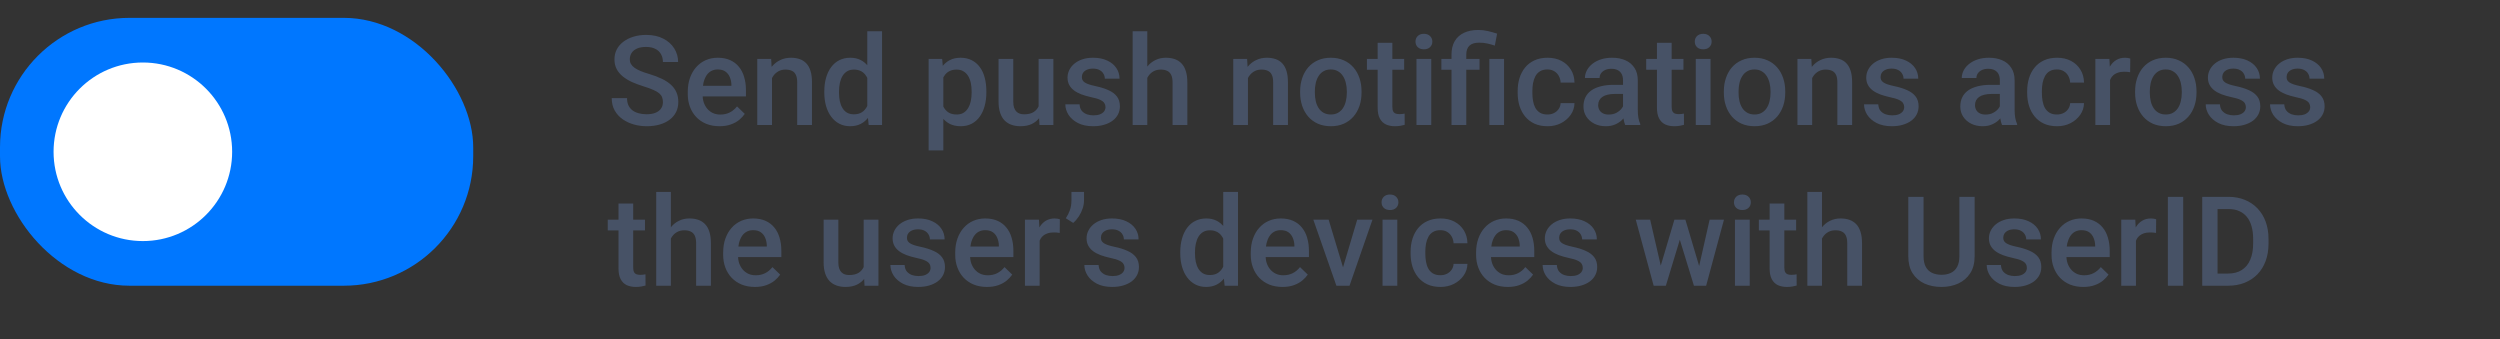
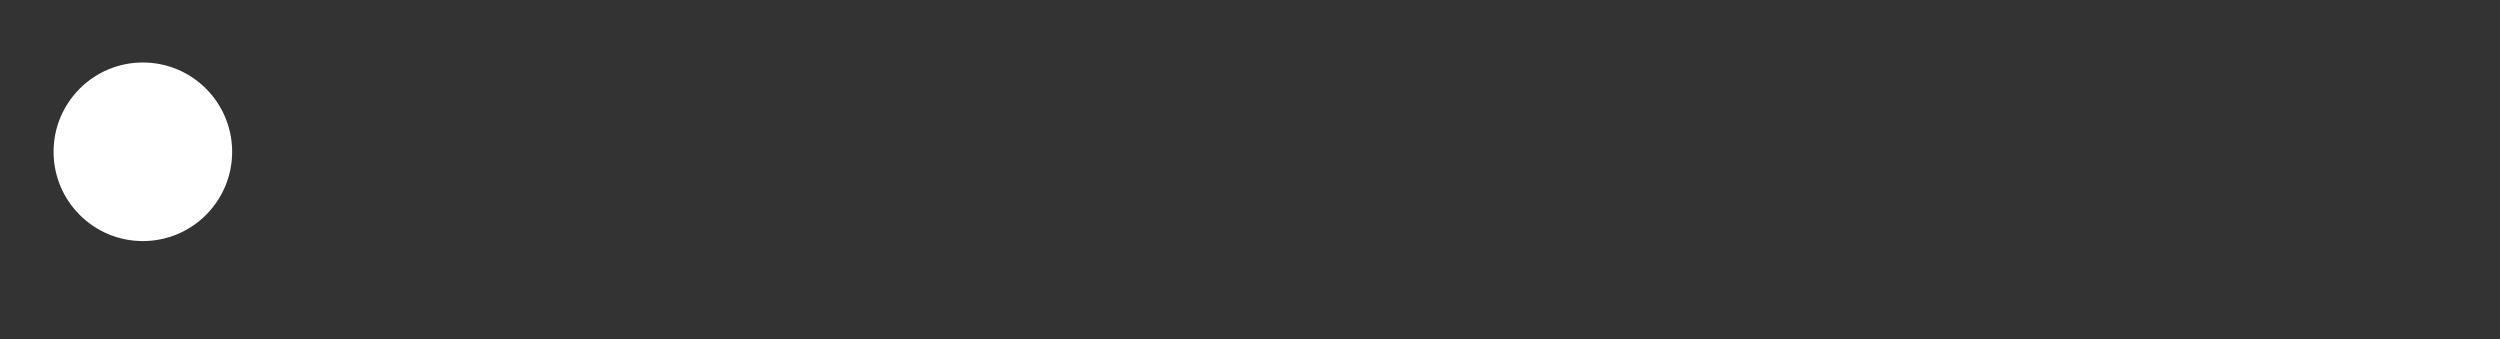
<svg xmlns="http://www.w3.org/2000/svg" width="280" height="38" viewBox="0 0 280 38" fill="none">
  <rect x="0" y="0" width="280" height="38" fill="#333333" stroke="none" />
-   <rect y="2" width="53" height="30" rx="14.5" fill="#0077FF" />
  <circle cx="16" cy="17" r="10" fill="white" />
-   <path d="M74.248 11.437C74.248 11.231 74.216 11.049 74.152 10.89C74.093 10.73 73.986 10.584 73.831 10.452C73.676 10.32 73.457 10.192 73.175 10.069C72.897 9.942 72.541 9.812 72.108 9.68C71.634 9.534 71.197 9.372 70.796 9.194C70.399 9.012 70.053 8.802 69.757 8.565C69.461 8.324 69.231 8.048 69.066 7.738C68.902 7.424 68.82 7.062 68.82 6.651C68.82 6.246 68.905 5.877 69.073 5.544C69.246 5.211 69.49 4.924 69.805 4.683C70.124 4.437 70.5 4.247 70.933 4.115C71.366 3.979 71.844 3.91 72.368 3.91C73.106 3.91 73.742 4.047 74.275 4.32C74.813 4.594 75.226 4.961 75.513 5.421C75.804 5.881 75.95 6.389 75.95 6.945H74.248C74.248 6.617 74.177 6.328 74.036 6.077C73.899 5.822 73.69 5.621 73.407 5.476C73.129 5.33 72.776 5.257 72.348 5.257C71.942 5.257 71.605 5.318 71.336 5.441C71.067 5.564 70.867 5.731 70.734 5.94C70.602 6.15 70.536 6.387 70.536 6.651C70.536 6.838 70.579 7.009 70.666 7.164C70.753 7.314 70.885 7.456 71.062 7.588C71.24 7.715 71.463 7.836 71.732 7.95C72.001 8.064 72.318 8.174 72.683 8.278C73.234 8.442 73.715 8.625 74.125 8.825C74.535 9.021 74.877 9.244 75.15 9.495C75.424 9.746 75.629 10.031 75.766 10.35C75.902 10.664 75.971 11.022 75.971 11.423C75.971 11.842 75.886 12.22 75.718 12.558C75.549 12.89 75.308 13.175 74.993 13.412C74.683 13.645 74.31 13.825 73.872 13.952C73.439 14.075 72.956 14.137 72.423 14.137C71.944 14.137 71.473 14.073 71.008 13.945C70.547 13.818 70.128 13.624 69.75 13.364C69.372 13.1 69.071 12.772 68.848 12.38C68.624 11.983 68.513 11.521 68.513 10.992H70.228C70.228 11.316 70.283 11.591 70.393 11.819C70.507 12.047 70.664 12.234 70.864 12.38C71.065 12.521 71.297 12.626 71.561 12.694C71.83 12.763 72.118 12.797 72.423 12.797C72.824 12.797 73.159 12.74 73.428 12.626C73.701 12.512 73.906 12.352 74.043 12.148C74.18 11.942 74.248 11.705 74.248 11.437ZM80.585 14.137C80.038 14.137 79.544 14.048 79.102 13.87C78.664 13.688 78.29 13.435 77.981 13.111C77.675 12.788 77.44 12.407 77.276 11.97C77.112 11.532 77.03 11.06 77.03 10.555V10.281C77.03 9.702 77.115 9.178 77.283 8.709C77.452 8.24 77.686 7.839 77.987 7.506C78.288 7.169 78.644 6.911 79.054 6.733C79.464 6.556 79.908 6.467 80.387 6.467C80.915 6.467 81.378 6.556 81.774 6.733C82.171 6.911 82.499 7.162 82.759 7.485C83.023 7.804 83.219 8.185 83.347 8.627C83.479 9.069 83.545 9.557 83.545 10.09V10.794H77.83V9.611H81.918V9.481C81.909 9.185 81.85 8.907 81.74 8.647C81.635 8.388 81.474 8.178 81.255 8.019C81.036 7.859 80.745 7.779 80.38 7.779C80.106 7.779 79.863 7.839 79.648 7.957C79.439 8.071 79.263 8.237 79.122 8.456C78.981 8.675 78.871 8.939 78.794 9.249C78.721 9.554 78.685 9.898 78.685 10.281V10.555C78.685 10.878 78.728 11.179 78.814 11.457C78.906 11.73 79.038 11.97 79.211 12.175C79.384 12.38 79.594 12.542 79.84 12.66C80.086 12.774 80.366 12.831 80.681 12.831C81.077 12.831 81.43 12.751 81.74 12.592C82.05 12.432 82.319 12.207 82.547 11.915L83.415 12.756C83.255 12.988 83.048 13.212 82.793 13.426C82.538 13.635 82.226 13.806 81.856 13.938C81.492 14.071 81.068 14.137 80.585 14.137ZM86.464 8.183V14H84.816V6.604H86.368L86.464 8.183ZM86.17 10.028L85.637 10.021C85.641 9.497 85.714 9.017 85.856 8.579C86.001 8.142 86.202 7.766 86.457 7.451C86.717 7.137 87.027 6.895 87.387 6.727C87.747 6.553 88.148 6.467 88.59 6.467C88.945 6.467 89.267 6.517 89.554 6.617C89.845 6.713 90.094 6.87 90.299 7.089C90.508 7.308 90.668 7.592 90.777 7.943C90.887 8.29 90.941 8.716 90.941 9.222V14H89.287V9.215C89.287 8.859 89.235 8.579 89.13 8.374C89.03 8.164 88.882 8.016 88.686 7.93C88.494 7.839 88.255 7.793 87.968 7.793C87.685 7.793 87.432 7.852 87.209 7.971C86.986 8.089 86.796 8.251 86.642 8.456C86.491 8.661 86.375 8.898 86.293 9.167C86.211 9.436 86.17 9.723 86.17 10.028ZM97.135 12.469V3.5H98.789V14H97.292L97.135 12.469ZM92.322 10.384V10.24C92.322 9.68 92.388 9.169 92.52 8.709C92.653 8.244 92.844 7.845 93.095 7.513C93.345 7.175 93.651 6.918 94.011 6.74C94.371 6.558 94.776 6.467 95.228 6.467C95.674 6.467 96.066 6.553 96.403 6.727C96.741 6.9 97.028 7.148 97.265 7.472C97.502 7.791 97.691 8.174 97.832 8.62C97.973 9.062 98.074 9.554 98.133 10.097V10.555C98.074 11.083 97.973 11.566 97.832 12.004C97.691 12.441 97.502 12.82 97.265 13.139C97.028 13.458 96.738 13.704 96.397 13.877C96.059 14.05 95.665 14.137 95.214 14.137C94.767 14.137 94.364 14.043 94.004 13.856C93.648 13.67 93.345 13.408 93.095 13.07C92.844 12.733 92.653 12.337 92.52 11.881C92.388 11.421 92.322 10.921 92.322 10.384ZM93.97 10.24V10.384C93.97 10.721 93.999 11.036 94.059 11.327C94.122 11.619 94.22 11.876 94.353 12.1C94.485 12.318 94.656 12.492 94.865 12.619C95.079 12.742 95.335 12.804 95.631 12.804C96.005 12.804 96.312 12.722 96.554 12.558C96.795 12.394 96.984 12.172 97.121 11.895C97.262 11.612 97.358 11.297 97.408 10.951V9.714C97.381 9.445 97.324 9.194 97.237 8.962C97.155 8.729 97.044 8.527 96.902 8.354C96.761 8.176 96.586 8.039 96.376 7.943C96.171 7.843 95.927 7.793 95.644 7.793C95.344 7.793 95.088 7.857 94.879 7.984C94.669 8.112 94.496 8.287 94.359 8.511C94.227 8.734 94.129 8.994 94.065 9.29C94.002 9.586 93.97 9.903 93.97 10.24ZM105.652 8.025V16.844H104.005V6.604H105.522L105.652 8.025ZM110.472 10.233V10.377C110.472 10.915 110.408 11.414 110.28 11.874C110.157 12.33 109.973 12.729 109.727 13.07C109.485 13.408 109.187 13.67 108.831 13.856C108.476 14.043 108.065 14.137 107.601 14.137C107.14 14.137 106.737 14.052 106.391 13.884C106.049 13.711 105.759 13.467 105.522 13.152C105.285 12.838 105.094 12.469 104.948 12.045C104.807 11.617 104.707 11.147 104.647 10.637V10.083C104.707 9.541 104.807 9.049 104.948 8.606C105.094 8.164 105.285 7.784 105.522 7.465C105.759 7.146 106.049 6.9 106.391 6.727C106.732 6.553 107.131 6.467 107.587 6.467C108.052 6.467 108.464 6.558 108.824 6.74C109.184 6.918 109.487 7.173 109.733 7.506C109.979 7.834 110.164 8.23 110.287 8.695C110.41 9.156 110.472 9.668 110.472 10.233ZM108.824 10.377V10.233C108.824 9.892 108.792 9.575 108.729 9.283C108.665 8.987 108.564 8.727 108.428 8.504C108.291 8.281 108.116 8.107 107.901 7.984C107.692 7.857 107.439 7.793 107.143 7.793C106.851 7.793 106.6 7.843 106.391 7.943C106.181 8.039 106.006 8.174 105.864 8.347C105.723 8.52 105.614 8.723 105.536 8.955C105.459 9.183 105.404 9.431 105.372 9.7V11.026C105.427 11.354 105.52 11.655 105.652 11.929C105.785 12.202 105.971 12.421 106.213 12.585C106.459 12.745 106.773 12.824 107.156 12.824C107.452 12.824 107.705 12.76 107.915 12.633C108.125 12.505 108.296 12.33 108.428 12.106C108.564 11.879 108.665 11.617 108.729 11.32C108.792 11.024 108.824 10.71 108.824 10.377ZM116.323 12.257V6.604H117.978V14H116.419L116.323 12.257ZM116.556 10.719L117.109 10.705C117.109 11.202 117.055 11.66 116.945 12.079C116.836 12.494 116.667 12.856 116.439 13.166C116.212 13.471 115.92 13.711 115.564 13.884C115.209 14.052 114.783 14.137 114.286 14.137C113.926 14.137 113.596 14.084 113.295 13.979C112.994 13.875 112.734 13.713 112.516 13.494C112.301 13.275 112.135 12.991 112.017 12.64C111.898 12.289 111.839 11.87 111.839 11.382V6.604H113.486V11.396C113.486 11.664 113.518 11.89 113.582 12.072C113.646 12.25 113.732 12.394 113.842 12.503C113.951 12.612 114.079 12.69 114.225 12.735C114.37 12.781 114.525 12.804 114.689 12.804C115.159 12.804 115.528 12.713 115.797 12.53C116.07 12.343 116.264 12.093 116.378 11.778C116.496 11.464 116.556 11.111 116.556 10.719ZM123.815 11.997C123.815 11.833 123.774 11.685 123.692 11.553C123.61 11.416 123.453 11.293 123.221 11.184C122.993 11.074 122.656 10.974 122.209 10.883C121.817 10.796 121.457 10.694 121.129 10.575C120.805 10.452 120.527 10.304 120.295 10.131C120.062 9.958 119.882 9.753 119.755 9.516C119.627 9.279 119.563 9.005 119.563 8.695C119.563 8.395 119.63 8.11 119.762 7.841C119.894 7.572 120.083 7.335 120.329 7.13C120.575 6.925 120.874 6.763 121.225 6.645C121.58 6.526 121.977 6.467 122.414 6.467C123.034 6.467 123.565 6.572 124.007 6.781C124.453 6.986 124.795 7.267 125.032 7.622C125.269 7.973 125.388 8.369 125.388 8.812H123.74C123.74 8.616 123.69 8.433 123.59 8.265C123.494 8.091 123.348 7.952 123.152 7.848C122.956 7.738 122.71 7.684 122.414 7.684C122.132 7.684 121.897 7.729 121.71 7.82C121.528 7.907 121.391 8.021 121.3 8.162C121.213 8.303 121.17 8.458 121.17 8.627C121.17 8.75 121.193 8.862 121.238 8.962C121.288 9.058 121.37 9.146 121.484 9.229C121.598 9.306 121.753 9.379 121.949 9.447C122.15 9.516 122.4 9.582 122.701 9.646C123.266 9.764 123.752 9.917 124.157 10.104C124.567 10.286 124.882 10.523 125.101 10.815C125.319 11.102 125.429 11.466 125.429 11.908C125.429 12.236 125.358 12.537 125.217 12.81C125.08 13.079 124.88 13.314 124.615 13.515C124.351 13.711 124.034 13.863 123.665 13.973C123.3 14.082 122.89 14.137 122.435 14.137C121.765 14.137 121.197 14.018 120.732 13.781C120.268 13.54 119.914 13.232 119.673 12.858C119.436 12.48 119.317 12.088 119.317 11.683H120.91C120.928 11.988 121.013 12.232 121.163 12.414C121.318 12.592 121.509 12.722 121.737 12.804C121.97 12.881 122.209 12.92 122.455 12.92C122.751 12.92 123 12.881 123.2 12.804C123.401 12.722 123.553 12.612 123.658 12.476C123.763 12.334 123.815 12.175 123.815 11.997ZM128.498 3.5V14H126.857V3.5H128.498ZM128.211 10.028L127.678 10.021C127.682 9.511 127.753 9.039 127.89 8.606C128.031 8.174 128.227 7.798 128.478 7.479C128.733 7.155 129.038 6.907 129.394 6.733C129.749 6.556 130.143 6.467 130.576 6.467C130.941 6.467 131.269 6.517 131.561 6.617C131.857 6.717 132.112 6.879 132.326 7.103C132.54 7.321 132.702 7.608 132.812 7.964C132.925 8.315 132.982 8.743 132.982 9.249V14H131.328V9.235C131.328 8.88 131.276 8.597 131.171 8.388C131.071 8.178 130.923 8.028 130.727 7.937C130.531 7.841 130.291 7.793 130.009 7.793C129.713 7.793 129.451 7.852 129.223 7.971C128.999 8.089 128.812 8.251 128.662 8.456C128.512 8.661 128.398 8.898 128.32 9.167C128.247 9.436 128.211 9.723 128.211 10.028ZM139.771 8.183V14H138.123V6.604H139.675L139.771 8.183ZM139.477 10.028L138.943 10.021C138.948 9.497 139.021 9.017 139.162 8.579C139.308 8.142 139.508 7.766 139.764 7.451C140.023 7.137 140.333 6.895 140.693 6.727C141.053 6.553 141.454 6.467 141.896 6.467C142.252 6.467 142.573 6.517 142.86 6.617C143.152 6.713 143.4 6.87 143.605 7.089C143.815 7.308 143.975 7.592 144.084 7.943C144.193 8.29 144.248 8.716 144.248 9.222V14H142.594V9.215C142.594 8.859 142.541 8.579 142.437 8.374C142.336 8.164 142.188 8.016 141.992 7.93C141.801 7.839 141.562 7.793 141.274 7.793C140.992 7.793 140.739 7.852 140.516 7.971C140.292 8.089 140.103 8.251 139.948 8.456C139.798 8.661 139.682 8.898 139.6 9.167C139.518 9.436 139.477 9.723 139.477 10.028ZM145.615 10.384V10.227C145.615 9.693 145.693 9.199 145.848 8.743C146.003 8.283 146.226 7.884 146.518 7.547C146.814 7.205 147.174 6.941 147.598 6.754C148.026 6.562 148.509 6.467 149.047 6.467C149.589 6.467 150.072 6.562 150.496 6.754C150.924 6.941 151.287 7.205 151.583 7.547C151.879 7.884 152.105 8.283 152.26 8.743C152.415 9.199 152.492 9.693 152.492 10.227V10.384C152.492 10.917 152.415 11.412 152.26 11.867C152.105 12.323 151.879 12.722 151.583 13.063C151.287 13.401 150.927 13.665 150.503 13.856C150.079 14.043 149.598 14.137 149.061 14.137C148.518 14.137 148.033 14.043 147.604 13.856C147.181 13.665 146.821 13.401 146.524 13.063C146.228 12.722 146.003 12.323 145.848 11.867C145.693 11.412 145.615 10.917 145.615 10.384ZM147.263 10.227V10.384C147.263 10.716 147.297 11.031 147.365 11.327C147.434 11.623 147.541 11.883 147.687 12.106C147.832 12.33 148.019 12.505 148.247 12.633C148.475 12.76 148.746 12.824 149.061 12.824C149.366 12.824 149.63 12.76 149.854 12.633C150.081 12.505 150.268 12.33 150.414 12.106C150.56 11.883 150.667 11.623 150.735 11.327C150.808 11.031 150.845 10.716 150.845 10.384V10.227C150.845 9.898 150.808 9.589 150.735 9.297C150.667 9.001 150.558 8.739 150.407 8.511C150.261 8.283 150.075 8.105 149.847 7.978C149.623 7.845 149.357 7.779 149.047 7.779C148.737 7.779 148.468 7.845 148.24 7.978C148.017 8.105 147.832 8.283 147.687 8.511C147.541 8.739 147.434 9.001 147.365 9.297C147.297 9.589 147.263 9.898 147.263 10.227ZM157.264 6.604V7.807H153.094V6.604H157.264ZM154.297 4.792H155.944V11.956C155.944 12.184 155.976 12.359 156.04 12.482C156.108 12.601 156.202 12.681 156.32 12.722C156.439 12.763 156.578 12.783 156.737 12.783C156.851 12.783 156.961 12.776 157.065 12.763C157.17 12.749 157.255 12.735 157.318 12.722L157.325 13.979C157.188 14.021 157.029 14.057 156.847 14.089C156.669 14.121 156.464 14.137 156.231 14.137C155.853 14.137 155.518 14.071 155.227 13.938C154.935 13.802 154.707 13.581 154.543 13.275C154.379 12.97 154.297 12.565 154.297 12.059V4.792ZM160.299 6.604V14H158.645V6.604H160.299ZM158.535 4.662C158.535 4.411 158.617 4.204 158.781 4.04C158.95 3.871 159.182 3.787 159.479 3.787C159.77 3.787 160 3.871 160.169 4.04C160.338 4.204 160.422 4.411 160.422 4.662C160.422 4.908 160.338 5.113 160.169 5.277C160 5.441 159.77 5.523 159.479 5.523C159.182 5.523 158.95 5.441 158.781 5.277C158.617 5.113 158.535 4.908 158.535 4.662ZM164.223 14H162.568V6.125C162.568 5.528 162.687 5.024 162.924 4.614C163.165 4.204 163.509 3.892 163.956 3.678C164.407 3.464 164.943 3.356 165.562 3.356C165.927 3.356 166.278 3.395 166.615 3.473C166.957 3.55 167.31 3.648 167.675 3.767L167.422 5.106C167.189 5.029 166.932 4.956 166.649 4.888C166.367 4.815 166.041 4.778 165.672 4.778C165.175 4.778 164.808 4.892 164.571 5.12C164.339 5.343 164.223 5.678 164.223 6.125V14ZM165.706 6.604V7.807H161.434V6.604H165.706ZM168.454 6.604V14H166.807V6.604H168.454ZM173.314 12.824C173.583 12.824 173.825 12.772 174.039 12.667C174.258 12.558 174.433 12.407 174.565 12.216C174.702 12.024 174.777 11.803 174.791 11.553H176.343C176.334 12.031 176.192 12.466 175.919 12.858C175.646 13.25 175.283 13.562 174.832 13.795C174.381 14.023 173.882 14.137 173.335 14.137C172.77 14.137 172.278 14.041 171.858 13.85C171.439 13.654 171.09 13.385 170.812 13.043C170.535 12.701 170.325 12.307 170.184 11.86C170.047 11.414 169.979 10.935 169.979 10.425V10.185C169.979 9.675 170.047 9.197 170.184 8.75C170.325 8.299 170.535 7.902 170.812 7.561C171.09 7.219 171.439 6.952 171.858 6.761C172.278 6.565 172.768 6.467 173.328 6.467C173.921 6.467 174.44 6.585 174.887 6.822C175.333 7.055 175.684 7.381 175.939 7.8C176.199 8.215 176.334 8.698 176.343 9.249H174.791C174.777 8.976 174.709 8.729 174.586 8.511C174.467 8.287 174.299 8.11 174.08 7.978C173.866 7.845 173.608 7.779 173.308 7.779C172.975 7.779 172.699 7.848 172.48 7.984C172.262 8.117 172.091 8.299 171.968 8.531C171.845 8.759 171.756 9.017 171.701 9.304C171.651 9.586 171.626 9.88 171.626 10.185V10.425C171.626 10.73 171.651 11.026 171.701 11.313C171.751 11.601 171.838 11.858 171.961 12.086C172.089 12.309 172.262 12.489 172.48 12.626C172.699 12.758 172.977 12.824 173.314 12.824ZM181.777 12.517V8.989C181.777 8.725 181.729 8.497 181.634 8.306C181.538 8.114 181.392 7.966 181.196 7.861C181.005 7.757 180.763 7.704 180.472 7.704C180.203 7.704 179.97 7.75 179.774 7.841C179.578 7.932 179.426 8.055 179.316 8.21C179.207 8.365 179.152 8.54 179.152 8.736H177.512C177.512 8.445 177.582 8.162 177.724 7.889C177.865 7.615 178.07 7.371 178.339 7.157C178.608 6.943 178.929 6.774 179.303 6.651C179.676 6.528 180.096 6.467 180.561 6.467C181.117 6.467 181.609 6.56 182.037 6.747C182.47 6.934 182.81 7.216 183.056 7.595C183.306 7.968 183.432 8.438 183.432 9.003V12.291C183.432 12.628 183.454 12.931 183.5 13.2C183.55 13.464 183.621 13.695 183.712 13.891V14H182.023C181.946 13.822 181.884 13.597 181.839 13.323C181.798 13.045 181.777 12.776 181.777 12.517ZM182.017 9.502L182.03 10.521H180.848C180.542 10.521 180.273 10.55 180.041 10.609C179.809 10.664 179.615 10.746 179.46 10.855C179.305 10.965 179.189 11.097 179.111 11.252C179.034 11.407 178.995 11.582 178.995 11.778C178.995 11.974 179.041 12.154 179.132 12.318C179.223 12.478 179.355 12.603 179.528 12.694C179.706 12.786 179.92 12.831 180.171 12.831C180.508 12.831 180.802 12.763 181.053 12.626C181.308 12.485 181.508 12.314 181.654 12.113C181.8 11.908 181.878 11.714 181.887 11.532L182.42 12.264C182.365 12.45 182.272 12.651 182.14 12.865C182.007 13.079 181.834 13.284 181.62 13.48C181.41 13.672 181.158 13.829 180.861 13.952C180.57 14.075 180.232 14.137 179.85 14.137C179.367 14.137 178.936 14.041 178.558 13.85C178.179 13.654 177.883 13.392 177.669 13.063C177.455 12.731 177.348 12.355 177.348 11.935C177.348 11.544 177.421 11.197 177.566 10.896C177.717 10.591 177.936 10.336 178.223 10.131C178.514 9.926 178.87 9.771 179.289 9.666C179.708 9.557 180.187 9.502 180.725 9.502H182.017ZM188.545 6.604V7.807H184.375V6.604H188.545ZM185.578 4.792H187.226V11.956C187.226 12.184 187.257 12.359 187.321 12.482C187.39 12.601 187.483 12.681 187.602 12.722C187.72 12.763 187.859 12.783 188.019 12.783C188.132 12.783 188.242 12.776 188.347 12.763C188.451 12.749 188.536 12.735 188.6 12.722L188.606 13.979C188.47 14.021 188.31 14.057 188.128 14.089C187.95 14.121 187.745 14.137 187.513 14.137C187.134 14.137 186.799 14.071 186.508 13.938C186.216 13.802 185.988 13.581 185.824 13.275C185.66 12.97 185.578 12.565 185.578 12.059V4.792ZM191.58 6.604V14H189.926V6.604H191.58ZM189.816 4.662C189.816 4.411 189.898 4.204 190.062 4.04C190.231 3.871 190.464 3.787 190.76 3.787C191.051 3.787 191.282 3.871 191.45 4.04C191.619 4.204 191.703 4.411 191.703 4.662C191.703 4.908 191.619 5.113 191.45 5.277C191.282 5.441 191.051 5.523 190.76 5.523C190.464 5.523 190.231 5.441 190.062 5.277C189.898 5.113 189.816 4.908 189.816 4.662ZM193.07 10.384V10.227C193.07 9.693 193.148 9.199 193.303 8.743C193.458 8.283 193.681 7.884 193.973 7.547C194.269 7.205 194.629 6.941 195.053 6.754C195.481 6.562 195.964 6.467 196.502 6.467C197.044 6.467 197.527 6.562 197.951 6.754C198.38 6.941 198.742 7.205 199.038 7.547C199.334 7.884 199.56 8.283 199.715 8.743C199.87 9.199 199.947 9.693 199.947 10.227V10.384C199.947 10.917 199.87 11.412 199.715 11.867C199.56 12.323 199.334 12.722 199.038 13.063C198.742 13.401 198.382 13.665 197.958 13.856C197.534 14.043 197.053 14.137 196.516 14.137C195.973 14.137 195.488 14.043 195.06 13.856C194.636 13.665 194.276 13.401 193.979 13.063C193.683 12.722 193.458 12.323 193.303 11.867C193.148 11.412 193.07 10.917 193.07 10.384ZM194.718 10.227V10.384C194.718 10.716 194.752 11.031 194.82 11.327C194.889 11.623 194.996 11.883 195.142 12.106C195.287 12.33 195.474 12.505 195.702 12.633C195.93 12.76 196.201 12.824 196.516 12.824C196.821 12.824 197.085 12.76 197.309 12.633C197.536 12.505 197.723 12.33 197.869 12.106C198.015 11.883 198.122 11.623 198.19 11.327C198.263 11.031 198.3 10.716 198.3 10.384V10.227C198.3 9.898 198.263 9.589 198.19 9.297C198.122 9.001 198.013 8.739 197.862 8.511C197.716 8.283 197.53 8.105 197.302 7.978C197.078 7.845 196.812 7.779 196.502 7.779C196.192 7.779 195.923 7.845 195.695 7.978C195.472 8.105 195.287 8.283 195.142 8.511C194.996 8.739 194.889 9.001 194.82 9.297C194.752 9.589 194.718 9.898 194.718 10.227ZM202.962 8.183V14H201.314V6.604H202.866L202.962 8.183ZM202.668 10.028L202.135 10.021C202.139 9.497 202.212 9.017 202.354 8.579C202.499 8.142 202.7 7.766 202.955 7.451C203.215 7.137 203.525 6.895 203.885 6.727C204.245 6.553 204.646 6.467 205.088 6.467C205.443 6.467 205.765 6.517 206.052 6.617C206.343 6.713 206.592 6.87 206.797 7.089C207.007 7.308 207.166 7.592 207.275 7.943C207.385 8.29 207.439 8.716 207.439 9.222V14H205.785V9.215C205.785 8.859 205.733 8.579 205.628 8.374C205.528 8.164 205.38 8.016 205.184 7.93C204.992 7.839 204.753 7.793 204.466 7.793C204.183 7.793 203.93 7.852 203.707 7.971C203.484 8.089 203.295 8.251 203.14 8.456C202.989 8.661 202.873 8.898 202.791 9.167C202.709 9.436 202.668 9.723 202.668 10.028ZM213.271 11.997C213.271 11.833 213.229 11.685 213.147 11.553C213.065 11.416 212.908 11.293 212.676 11.184C212.448 11.074 212.111 10.974 211.664 10.883C211.272 10.796 210.912 10.694 210.584 10.575C210.26 10.452 209.982 10.304 209.75 10.131C209.518 9.958 209.338 9.753 209.21 9.516C209.082 9.279 209.019 9.005 209.019 8.695C209.019 8.395 209.085 8.11 209.217 7.841C209.349 7.572 209.538 7.335 209.784 7.13C210.03 6.925 210.329 6.763 210.68 6.645C211.035 6.526 211.432 6.467 211.869 6.467C212.489 6.467 213.02 6.572 213.462 6.781C213.909 6.986 214.25 7.267 214.487 7.622C214.724 7.973 214.843 8.369 214.843 8.812H213.195C213.195 8.616 213.145 8.433 213.045 8.265C212.949 8.091 212.803 7.952 212.607 7.848C212.411 7.738 212.165 7.684 211.869 7.684C211.587 7.684 211.352 7.729 211.165 7.82C210.983 7.907 210.846 8.021 210.755 8.162C210.668 8.303 210.625 8.458 210.625 8.627C210.625 8.75 210.648 8.862 210.693 8.962C210.743 9.058 210.826 9.146 210.939 9.229C211.053 9.306 211.208 9.379 211.404 9.447C211.605 9.516 211.855 9.582 212.156 9.646C212.721 9.764 213.207 9.917 213.612 10.104C214.022 10.286 214.337 10.523 214.556 10.815C214.774 11.102 214.884 11.466 214.884 11.908C214.884 12.236 214.813 12.537 214.672 12.81C214.535 13.079 214.335 13.314 214.07 13.515C213.806 13.711 213.489 13.863 213.12 13.973C212.756 14.082 212.345 14.137 211.89 14.137C211.22 14.137 210.652 14.018 210.188 13.781C209.723 13.54 209.369 13.232 209.128 12.858C208.891 12.48 208.772 12.088 208.772 11.683H210.365C210.383 11.988 210.468 12.232 210.618 12.414C210.773 12.592 210.965 12.722 211.192 12.804C211.425 12.881 211.664 12.92 211.91 12.92C212.206 12.92 212.455 12.881 212.655 12.804C212.856 12.722 213.008 12.612 213.113 12.476C213.218 12.334 213.271 12.175 213.271 11.997ZM223.982 12.517V8.989C223.982 8.725 223.935 8.497 223.839 8.306C223.743 8.114 223.597 7.966 223.401 7.861C223.21 7.757 222.968 7.704 222.677 7.704C222.408 7.704 222.175 7.75 221.979 7.841C221.784 7.932 221.631 8.055 221.521 8.21C221.412 8.365 221.357 8.54 221.357 8.736H219.717C219.717 8.445 219.787 8.162 219.929 7.889C220.07 7.615 220.275 7.371 220.544 7.157C220.813 6.943 221.134 6.774 221.508 6.651C221.882 6.528 222.301 6.467 222.766 6.467C223.322 6.467 223.814 6.56 224.242 6.747C224.675 6.934 225.015 7.216 225.261 7.595C225.511 7.968 225.637 8.438 225.637 9.003V12.291C225.637 12.628 225.66 12.931 225.705 13.2C225.755 13.464 225.826 13.695 225.917 13.891V14H224.229C224.151 13.822 224.09 13.597 224.044 13.323C224.003 13.045 223.982 12.776 223.982 12.517ZM224.222 9.502L224.235 10.521H223.053C222.747 10.521 222.479 10.55 222.246 10.609C222.014 10.664 221.82 10.746 221.665 10.855C221.51 10.965 221.394 11.097 221.316 11.252C221.239 11.407 221.2 11.582 221.2 11.778C221.2 11.974 221.246 12.154 221.337 12.318C221.428 12.478 221.56 12.603 221.733 12.694C221.911 12.786 222.125 12.831 222.376 12.831C222.713 12.831 223.007 12.763 223.258 12.626C223.513 12.485 223.714 12.314 223.859 12.113C224.005 11.908 224.083 11.714 224.092 11.532L224.625 12.264C224.57 12.45 224.477 12.651 224.345 12.865C224.213 13.079 224.039 13.284 223.825 13.48C223.616 13.672 223.363 13.829 223.066 13.952C222.775 14.075 222.438 14.137 222.055 14.137C221.572 14.137 221.141 14.041 220.763 13.85C220.384 13.654 220.088 13.392 219.874 13.063C219.66 12.731 219.553 12.355 219.553 11.935C219.553 11.544 219.626 11.197 219.771 10.896C219.922 10.591 220.141 10.336 220.428 10.131C220.719 9.926 221.075 9.771 221.494 9.666C221.913 9.557 222.392 9.502 222.93 9.502H224.222ZM230.381 12.824C230.65 12.824 230.891 12.772 231.105 12.667C231.324 12.558 231.5 12.407 231.632 12.216C231.769 12.024 231.844 11.803 231.857 11.553H233.409C233.4 12.031 233.259 12.466 232.985 12.858C232.712 13.25 232.35 13.562 231.898 13.795C231.447 14.023 230.948 14.137 230.401 14.137C229.836 14.137 229.344 14.041 228.925 13.85C228.506 13.654 228.157 13.385 227.879 13.043C227.601 12.701 227.391 12.307 227.25 11.86C227.113 11.414 227.045 10.935 227.045 10.425V10.185C227.045 9.675 227.113 9.197 227.25 8.75C227.391 8.299 227.601 7.902 227.879 7.561C228.157 7.219 228.506 6.952 228.925 6.761C229.344 6.565 229.834 6.467 230.395 6.467C230.987 6.467 231.507 6.585 231.953 6.822C232.4 7.055 232.751 7.381 233.006 7.8C233.266 8.215 233.4 8.698 233.409 9.249H231.857C231.844 8.976 231.775 8.729 231.652 8.511C231.534 8.287 231.365 8.11 231.146 7.978C230.932 7.845 230.675 7.779 230.374 7.779C230.041 7.779 229.766 7.848 229.547 7.984C229.328 8.117 229.157 8.299 229.034 8.531C228.911 8.759 228.822 9.017 228.768 9.304C228.717 9.586 228.692 9.88 228.692 10.185V10.425C228.692 10.73 228.717 11.026 228.768 11.313C228.818 11.601 228.904 11.858 229.027 12.086C229.155 12.309 229.328 12.489 229.547 12.626C229.766 12.758 230.044 12.824 230.381 12.824ZM236.328 8.012V14H234.681V6.604H236.253L236.328 8.012ZM238.591 6.556L238.577 8.087C238.477 8.069 238.368 8.055 238.249 8.046C238.135 8.037 238.021 8.032 237.907 8.032C237.625 8.032 237.376 8.073 237.162 8.155C236.948 8.233 236.768 8.347 236.622 8.497C236.481 8.643 236.371 8.821 236.294 9.03C236.216 9.24 236.171 9.475 236.157 9.734L235.781 9.762C235.781 9.297 235.827 8.866 235.918 8.47C236.009 8.073 236.146 7.725 236.328 7.424C236.515 7.123 236.747 6.888 237.025 6.72C237.308 6.551 237.634 6.467 238.003 6.467C238.103 6.467 238.21 6.476 238.324 6.494C238.443 6.512 238.532 6.533 238.591 6.556ZM239.131 10.384V10.227C239.131 9.693 239.208 9.199 239.363 8.743C239.518 8.283 239.742 7.884 240.033 7.547C240.329 7.205 240.689 6.941 241.113 6.754C241.542 6.562 242.025 6.467 242.562 6.467C243.105 6.467 243.588 6.562 244.012 6.754C244.44 6.941 244.802 7.205 245.099 7.547C245.395 7.884 245.62 8.283 245.775 8.743C245.93 9.199 246.008 9.693 246.008 10.227V10.384C246.008 10.917 245.93 11.412 245.775 11.867C245.62 12.323 245.395 12.722 245.099 13.063C244.802 13.401 244.442 13.665 244.019 13.856C243.595 14.043 243.114 14.137 242.576 14.137C242.034 14.137 241.549 14.043 241.12 13.856C240.696 13.665 240.336 13.401 240.04 13.063C239.744 12.722 239.518 12.323 239.363 11.867C239.208 11.412 239.131 10.917 239.131 10.384ZM240.778 10.227V10.384C240.778 10.716 240.812 11.031 240.881 11.327C240.949 11.623 241.056 11.883 241.202 12.106C241.348 12.33 241.535 12.505 241.763 12.633C241.991 12.76 242.262 12.824 242.576 12.824C242.882 12.824 243.146 12.76 243.369 12.633C243.597 12.505 243.784 12.33 243.93 12.106C244.076 11.883 244.183 11.623 244.251 11.327C244.324 11.031 244.36 10.716 244.36 10.384V10.227C244.36 9.898 244.324 9.589 244.251 9.297C244.183 9.001 244.073 8.739 243.923 8.511C243.777 8.283 243.59 8.105 243.362 7.978C243.139 7.845 242.872 7.779 242.562 7.779C242.253 7.779 241.984 7.845 241.756 7.978C241.533 8.105 241.348 8.283 241.202 8.511C241.056 8.739 240.949 9.001 240.881 9.297C240.812 9.589 240.778 9.898 240.778 10.227ZM251.538 11.997C251.538 11.833 251.497 11.685 251.415 11.553C251.333 11.416 251.176 11.293 250.943 11.184C250.715 11.074 250.378 10.974 249.932 10.883C249.54 10.796 249.18 10.694 248.852 10.575C248.528 10.452 248.25 10.304 248.018 10.131C247.785 9.958 247.605 9.753 247.478 9.516C247.35 9.279 247.286 9.005 247.286 8.695C247.286 8.395 247.352 8.11 247.484 7.841C247.617 7.572 247.806 7.335 248.052 7.13C248.298 6.925 248.596 6.763 248.947 6.645C249.303 6.526 249.699 6.467 250.137 6.467C250.757 6.467 251.287 6.572 251.729 6.781C252.176 6.986 252.518 7.267 252.755 7.622C252.992 7.973 253.11 8.369 253.11 8.812H251.463C251.463 8.616 251.413 8.433 251.312 8.265C251.217 8.091 251.071 7.952 250.875 7.848C250.679 7.738 250.433 7.684 250.137 7.684C249.854 7.684 249.619 7.729 249.433 7.82C249.25 7.907 249.114 8.021 249.022 8.162C248.936 8.303 248.893 8.458 248.893 8.627C248.893 8.75 248.915 8.862 248.961 8.962C249.011 9.058 249.093 9.146 249.207 9.229C249.321 9.306 249.476 9.379 249.672 9.447C249.872 9.516 250.123 9.582 250.424 9.646C250.989 9.764 251.474 9.917 251.88 10.104C252.29 10.286 252.604 10.523 252.823 10.815C253.042 11.102 253.151 11.466 253.151 11.908C253.151 12.236 253.081 12.537 252.939 12.81C252.803 13.079 252.602 13.314 252.338 13.515C252.074 13.711 251.757 13.863 251.388 13.973C251.023 14.082 250.613 14.137 250.157 14.137C249.487 14.137 248.92 14.018 248.455 13.781C247.99 13.54 247.637 13.232 247.396 12.858C247.159 12.48 247.04 12.088 247.04 11.683H248.633C248.651 11.988 248.735 12.232 248.886 12.414C249.041 12.592 249.232 12.722 249.46 12.804C249.692 12.881 249.932 12.92 250.178 12.92C250.474 12.92 250.722 12.881 250.923 12.804C251.123 12.722 251.276 12.612 251.381 12.476C251.486 12.334 251.538 12.175 251.538 11.997ZM258.743 11.997C258.743 11.833 258.702 11.685 258.62 11.553C258.538 11.416 258.381 11.293 258.148 11.184C257.921 11.074 257.583 10.974 257.137 10.883C256.745 10.796 256.385 10.694 256.057 10.575C255.733 10.452 255.455 10.304 255.223 10.131C254.99 9.958 254.81 9.753 254.683 9.516C254.555 9.279 254.491 9.005 254.491 8.695C254.491 8.395 254.557 8.11 254.689 7.841C254.822 7.572 255.011 7.335 255.257 7.13C255.503 6.925 255.801 6.763 256.152 6.645C256.508 6.526 256.904 6.467 257.342 6.467C257.962 6.467 258.493 6.572 258.935 6.781C259.381 6.986 259.723 7.267 259.96 7.622C260.197 7.973 260.315 8.369 260.315 8.812H258.668C258.668 8.616 258.618 8.433 258.518 8.265C258.422 8.091 258.276 7.952 258.08 7.848C257.884 7.738 257.638 7.684 257.342 7.684C257.059 7.684 256.825 7.729 256.638 7.82C256.455 7.907 256.319 8.021 256.228 8.162C256.141 8.303 256.098 8.458 256.098 8.627C256.098 8.75 256.12 8.862 256.166 8.962C256.216 9.058 256.298 9.146 256.412 9.229C256.526 9.306 256.681 9.379 256.877 9.447C257.077 9.516 257.328 9.582 257.629 9.646C258.194 9.764 258.679 9.917 259.085 10.104C259.495 10.286 259.81 10.523 260.028 10.815C260.247 11.102 260.356 11.466 260.356 11.908C260.356 12.236 260.286 12.537 260.145 12.81C260.008 13.079 259.807 13.314 259.543 13.515C259.279 13.711 258.962 13.863 258.593 13.973C258.228 14.082 257.818 14.137 257.362 14.137C256.692 14.137 256.125 14.018 255.66 13.781C255.195 13.54 254.842 13.232 254.601 12.858C254.364 12.48 254.245 12.088 254.245 11.683H255.838C255.856 11.988 255.94 12.232 256.091 12.414C256.246 12.592 256.437 12.722 256.665 12.804C256.897 12.881 257.137 12.92 257.383 12.92C257.679 12.92 257.927 12.881 258.128 12.804C258.328 12.722 258.481 12.612 258.586 12.476C258.691 12.334 258.743 12.175 258.743 11.997ZM72.238 24.604V25.807H68.068V24.604H72.238ZM69.272 22.792H70.919V29.956C70.919 30.184 70.951 30.359 71.015 30.482C71.083 30.601 71.176 30.681 71.295 30.722C71.413 30.763 71.552 30.783 71.712 30.783C71.826 30.783 71.935 30.776 72.04 30.763C72.145 30.749 72.229 30.735 72.293 30.722L72.3 31.98C72.163 32.02 72.004 32.057 71.821 32.089C71.644 32.121 71.439 32.137 71.206 32.137C70.828 32.137 70.493 32.071 70.201 31.939C69.909 31.802 69.682 31.581 69.518 31.275C69.353 30.97 69.272 30.564 69.272 30.059V22.792ZM75.137 21.5V32H73.496V21.5H75.137ZM74.85 28.028L74.316 28.021C74.321 27.511 74.392 27.039 74.528 26.606C74.67 26.174 74.866 25.797 75.116 25.479C75.371 25.155 75.677 24.907 76.032 24.733C76.388 24.556 76.782 24.467 77.215 24.467C77.579 24.467 77.908 24.517 78.199 24.617C78.495 24.717 78.751 24.879 78.965 25.102C79.179 25.321 79.341 25.608 79.45 25.964C79.564 26.315 79.621 26.743 79.621 27.249V32H77.967V27.235C77.967 26.88 77.914 26.597 77.81 26.388C77.709 26.178 77.561 26.028 77.365 25.936C77.169 25.841 76.93 25.793 76.647 25.793C76.351 25.793 76.089 25.852 75.861 25.971C75.638 26.089 75.451 26.251 75.301 26.456C75.15 26.661 75.037 26.898 74.959 27.167C74.886 27.436 74.85 27.723 74.85 28.028ZM84.55 32.137C84.003 32.137 83.508 32.048 83.066 31.87C82.629 31.688 82.255 31.435 81.945 31.111C81.64 30.788 81.405 30.407 81.241 29.97C81.077 29.532 80.995 29.061 80.995 28.555V28.281C80.995 27.703 81.079 27.178 81.248 26.709C81.417 26.24 81.651 25.838 81.952 25.506C82.253 25.169 82.608 24.911 83.019 24.733C83.429 24.556 83.873 24.467 84.352 24.467C84.88 24.467 85.343 24.556 85.739 24.733C86.136 24.911 86.464 25.162 86.724 25.485C86.988 25.804 87.184 26.185 87.311 26.627C87.444 27.069 87.51 27.557 87.51 28.09V28.794H81.795V27.611H85.883V27.481C85.874 27.185 85.814 26.907 85.705 26.648C85.6 26.388 85.439 26.178 85.22 26.019C85.001 25.859 84.709 25.779 84.345 25.779C84.071 25.779 83.828 25.838 83.613 25.957C83.404 26.071 83.228 26.237 83.087 26.456C82.946 26.675 82.836 26.939 82.759 27.249C82.686 27.554 82.649 27.898 82.649 28.281V28.555C82.649 28.878 82.693 29.179 82.779 29.457C82.87 29.73 83.003 29.97 83.176 30.175C83.349 30.38 83.559 30.542 83.805 30.66C84.051 30.774 84.331 30.831 84.645 30.831C85.042 30.831 85.395 30.751 85.705 30.592C86.015 30.432 86.284 30.207 86.512 29.915L87.38 30.756C87.22 30.988 87.013 31.212 86.758 31.426C86.503 31.635 86.19 31.806 85.821 31.939C85.457 32.071 85.033 32.137 84.55 32.137ZM96.731 30.257V24.604H98.386V32H96.827L96.731 30.257ZM96.964 28.719L97.518 28.705C97.518 29.202 97.463 29.66 97.353 30.079C97.244 30.494 97.076 30.856 96.848 31.166C96.62 31.471 96.328 31.711 95.973 31.884C95.617 32.052 95.191 32.137 94.694 32.137C94.334 32.137 94.004 32.084 93.703 31.98C93.402 31.875 93.143 31.713 92.924 31.494C92.71 31.275 92.543 30.991 92.425 30.64C92.306 30.289 92.247 29.869 92.247 29.382V24.604H93.894V29.395C93.894 29.664 93.926 29.89 93.99 30.072C94.054 30.25 94.141 30.394 94.25 30.503C94.359 30.612 94.487 30.69 94.633 30.735C94.779 30.781 94.934 30.804 95.098 30.804C95.567 30.804 95.936 30.713 96.205 30.53C96.478 30.343 96.672 30.093 96.786 29.778C96.905 29.464 96.964 29.111 96.964 28.719ZM104.224 29.997C104.224 29.833 104.183 29.685 104.101 29.553C104.019 29.416 103.861 29.293 103.629 29.184C103.401 29.074 103.064 28.974 102.617 28.883C102.225 28.796 101.865 28.694 101.537 28.575C101.214 28.452 100.936 28.304 100.703 28.131C100.471 27.958 100.291 27.753 100.163 27.516C100.035 27.279 99.972 27.005 99.972 26.695C99.972 26.395 100.038 26.11 100.17 25.841C100.302 25.572 100.491 25.335 100.737 25.13C100.983 24.925 101.282 24.763 101.633 24.645C101.988 24.526 102.385 24.467 102.822 24.467C103.442 24.467 103.973 24.572 104.415 24.781C104.862 24.986 105.203 25.267 105.44 25.622C105.677 25.973 105.796 26.369 105.796 26.811H104.148C104.148 26.616 104.098 26.433 103.998 26.265C103.902 26.091 103.757 25.953 103.561 25.848C103.365 25.738 103.118 25.684 102.822 25.684C102.54 25.684 102.305 25.729 102.118 25.82C101.936 25.907 101.799 26.021 101.708 26.162C101.621 26.303 101.578 26.458 101.578 26.627C101.578 26.75 101.601 26.862 101.646 26.962C101.697 27.058 101.779 27.146 101.893 27.229C102.007 27.306 102.161 27.379 102.357 27.447C102.558 27.516 102.809 27.582 103.109 27.645C103.674 27.764 104.16 27.917 104.565 28.104C104.976 28.286 105.29 28.523 105.509 28.814C105.728 29.102 105.837 29.466 105.837 29.908C105.837 30.236 105.766 30.537 105.625 30.811C105.488 31.079 105.288 31.314 105.023 31.515C104.759 31.711 104.442 31.863 104.073 31.973C103.709 32.082 103.299 32.137 102.843 32.137C102.173 32.137 101.605 32.018 101.141 31.781C100.676 31.54 100.323 31.232 100.081 30.858C99.844 30.48 99.726 30.088 99.726 29.683H101.318C101.337 29.988 101.421 30.232 101.571 30.414C101.726 30.592 101.918 30.722 102.146 30.804C102.378 30.881 102.617 30.92 102.863 30.92C103.16 30.92 103.408 30.881 103.608 30.804C103.809 30.722 103.962 30.612 104.066 30.476C104.171 30.334 104.224 30.175 104.224 29.997ZM110.54 32.137C109.993 32.137 109.499 32.048 109.057 31.87C108.619 31.688 108.245 31.435 107.936 31.111C107.63 30.788 107.396 30.407 107.231 29.97C107.067 29.532 106.985 29.061 106.985 28.555V28.281C106.985 27.703 107.07 27.178 107.238 26.709C107.407 26.24 107.642 25.838 107.942 25.506C108.243 25.169 108.599 24.911 109.009 24.733C109.419 24.556 109.863 24.467 110.342 24.467C110.87 24.467 111.333 24.556 111.729 24.733C112.126 24.911 112.454 25.162 112.714 25.485C112.978 25.804 113.174 26.185 113.302 26.627C113.434 27.069 113.5 27.557 113.5 28.09V28.794H107.785V27.611H111.873V27.481C111.864 27.185 111.805 26.907 111.695 26.648C111.59 26.388 111.429 26.178 111.21 26.019C110.991 25.859 110.7 25.779 110.335 25.779C110.062 25.779 109.818 25.838 109.604 25.957C109.394 26.071 109.218 26.237 109.077 26.456C108.936 26.675 108.826 26.939 108.749 27.249C108.676 27.554 108.64 27.898 108.64 28.281V28.555C108.64 28.878 108.683 29.179 108.77 29.457C108.861 29.73 108.993 29.97 109.166 30.175C109.339 30.38 109.549 30.542 109.795 30.66C110.041 30.774 110.321 30.831 110.636 30.831C111.032 30.831 111.385 30.751 111.695 30.592C112.005 30.432 112.274 30.207 112.502 29.915L113.37 30.756C113.211 30.988 113.003 31.212 112.748 31.426C112.493 31.635 112.181 31.806 111.812 31.939C111.447 32.071 111.023 32.137 110.54 32.137ZM116.439 26.012V32H114.792V24.604H116.364L116.439 26.012ZM118.702 24.556L118.688 26.087C118.588 26.069 118.479 26.055 118.36 26.046C118.246 26.037 118.132 26.032 118.019 26.032C117.736 26.032 117.488 26.073 117.273 26.155C117.059 26.233 116.879 26.347 116.733 26.497C116.592 26.643 116.483 26.821 116.405 27.03C116.328 27.24 116.282 27.475 116.269 27.734L115.893 27.762C115.893 27.297 115.938 26.866 116.029 26.47C116.12 26.073 116.257 25.725 116.439 25.424C116.626 25.123 116.859 24.888 117.137 24.72C117.419 24.551 117.745 24.467 118.114 24.467C118.215 24.467 118.322 24.476 118.436 24.494C118.554 24.512 118.643 24.533 118.702 24.556ZM121.409 21.5V22.464C121.409 22.751 121.357 23.049 121.252 23.359C121.152 23.665 121.01 23.959 120.828 24.241C120.646 24.519 120.436 24.761 120.199 24.966L119.372 24.446C119.559 24.164 119.709 23.865 119.823 23.551C119.942 23.232 120.001 22.874 120.001 22.477V21.5H121.409ZM125.948 29.997C125.948 29.833 125.907 29.685 125.825 29.553C125.743 29.416 125.586 29.293 125.354 29.184C125.126 29.074 124.788 28.974 124.342 28.883C123.95 28.796 123.59 28.694 123.262 28.575C122.938 28.452 122.66 28.304 122.428 28.131C122.195 27.958 122.015 27.753 121.888 27.516C121.76 27.279 121.696 27.005 121.696 26.695C121.696 26.395 121.762 26.11 121.895 25.841C122.027 25.572 122.216 25.335 122.462 25.13C122.708 24.925 123.007 24.763 123.357 24.645C123.713 24.526 124.109 24.467 124.547 24.467C125.167 24.467 125.698 24.572 126.14 24.781C126.586 24.986 126.928 25.267 127.165 25.622C127.402 25.973 127.521 26.369 127.521 26.811H125.873C125.873 26.616 125.823 26.433 125.723 26.265C125.627 26.091 125.481 25.953 125.285 25.848C125.089 25.738 124.843 25.684 124.547 25.684C124.264 25.684 124.03 25.729 123.843 25.82C123.66 25.907 123.524 26.021 123.433 26.162C123.346 26.303 123.303 26.458 123.303 26.627C123.303 26.75 123.326 26.862 123.371 26.962C123.421 27.058 123.503 27.146 123.617 27.229C123.731 27.306 123.886 27.379 124.082 27.447C124.283 27.516 124.533 27.582 124.834 27.645C125.399 27.764 125.884 27.917 126.29 28.104C126.7 28.286 127.015 28.523 127.233 28.814C127.452 29.102 127.562 29.466 127.562 29.908C127.562 30.236 127.491 30.537 127.35 30.811C127.213 31.079 127.012 31.314 126.748 31.515C126.484 31.711 126.167 31.863 125.798 31.973C125.433 32.082 125.023 32.137 124.567 32.137C123.897 32.137 123.33 32.018 122.865 31.781C122.4 31.54 122.047 31.232 121.806 30.858C121.569 30.48 121.45 30.088 121.45 29.683H123.043C123.061 29.988 123.146 30.232 123.296 30.414C123.451 30.592 123.642 30.722 123.87 30.804C124.103 30.881 124.342 30.92 124.588 30.92C124.884 30.92 125.132 30.881 125.333 30.804C125.534 30.722 125.686 30.612 125.791 30.476C125.896 30.334 125.948 30.175 125.948 29.997ZM137.002 30.469V21.5H138.656V32H137.159L137.002 30.469ZM132.189 28.384V28.24C132.189 27.68 132.256 27.169 132.388 26.709C132.52 26.244 132.711 25.845 132.962 25.513C133.213 25.175 133.518 24.918 133.878 24.74C134.238 24.558 134.644 24.467 135.095 24.467C135.541 24.467 135.933 24.553 136.271 24.727C136.608 24.9 136.895 25.148 137.132 25.472C137.369 25.791 137.558 26.174 137.699 26.62C137.84 27.062 137.941 27.554 138 28.097V28.555C137.941 29.083 137.84 29.566 137.699 30.004C137.558 30.441 137.369 30.82 137.132 31.139C136.895 31.458 136.605 31.704 136.264 31.877C135.926 32.05 135.532 32.137 135.081 32.137C134.634 32.137 134.231 32.043 133.871 31.856C133.516 31.67 133.213 31.408 132.962 31.07C132.711 30.733 132.52 30.337 132.388 29.881C132.256 29.421 132.189 28.922 132.189 28.384ZM133.837 28.24V28.384C133.837 28.721 133.867 29.035 133.926 29.327C133.99 29.619 134.088 29.876 134.22 30.1C134.352 30.318 134.523 30.491 134.732 30.619C134.947 30.742 135.202 30.804 135.498 30.804C135.872 30.804 136.179 30.722 136.421 30.558C136.662 30.394 136.852 30.172 136.988 29.895C137.13 29.612 137.225 29.297 137.275 28.951V27.714C137.248 27.445 137.191 27.194 137.104 26.962C137.022 26.73 136.911 26.527 136.77 26.354C136.628 26.176 136.453 26.039 136.243 25.943C136.038 25.843 135.794 25.793 135.512 25.793C135.211 25.793 134.956 25.857 134.746 25.984C134.536 26.112 134.363 26.287 134.227 26.511C134.094 26.734 133.996 26.994 133.933 27.29C133.869 27.586 133.837 27.903 133.837 28.24ZM143.64 32.137C143.093 32.137 142.598 32.048 142.156 31.87C141.719 31.688 141.345 31.435 141.035 31.111C140.73 30.788 140.495 30.407 140.331 29.97C140.167 29.532 140.085 29.061 140.085 28.555V28.281C140.085 27.703 140.169 27.178 140.338 26.709C140.507 26.24 140.741 25.838 141.042 25.506C141.343 25.169 141.698 24.911 142.108 24.733C142.519 24.556 142.963 24.467 143.441 24.467C143.97 24.467 144.433 24.556 144.829 24.733C145.226 24.911 145.554 25.162 145.813 25.485C146.078 25.804 146.274 26.185 146.401 26.627C146.534 27.069 146.6 27.557 146.6 28.09V28.794H140.885V27.611H144.973V27.481C144.964 27.185 144.904 26.907 144.795 26.648C144.69 26.388 144.528 26.178 144.31 26.019C144.091 25.859 143.799 25.779 143.435 25.779C143.161 25.779 142.917 25.838 142.703 25.957C142.493 26.071 142.318 26.237 142.177 26.456C142.035 26.675 141.926 26.939 141.849 27.249C141.776 27.554 141.739 27.898 141.739 28.281V28.555C141.739 28.878 141.783 29.179 141.869 29.457C141.96 29.73 142.092 29.97 142.266 30.175C142.439 30.38 142.648 30.542 142.895 30.66C143.141 30.774 143.421 30.831 143.735 30.831C144.132 30.831 144.485 30.751 144.795 30.592C145.105 30.432 145.374 30.207 145.602 29.915L146.47 30.756C146.31 30.988 146.103 31.212 145.848 31.426C145.592 31.635 145.28 31.806 144.911 31.939C144.547 32.071 144.123 32.137 143.64 32.137ZM150.195 30.694L152.007 24.604H153.716L151.146 32H150.079L150.195 30.694ZM148.808 24.604L150.653 30.722L150.742 32H149.676L147.092 24.604H148.808ZM156.498 24.604V32H154.844V24.604H156.498ZM154.734 22.662C154.734 22.412 154.816 22.204 154.98 22.04C155.149 21.871 155.382 21.787 155.678 21.787C155.969 21.787 156.2 21.871 156.368 22.04C156.537 22.204 156.621 22.412 156.621 22.662C156.621 22.908 156.537 23.113 156.368 23.277C156.2 23.441 155.969 23.523 155.678 23.523C155.382 23.523 155.149 23.441 154.98 23.277C154.816 23.113 154.734 22.908 154.734 22.662ZM161.324 30.824C161.593 30.824 161.835 30.772 162.049 30.667C162.268 30.558 162.443 30.407 162.575 30.216C162.712 30.024 162.787 29.803 162.801 29.553H164.353C164.343 30.031 164.202 30.466 163.929 30.858C163.655 31.25 163.293 31.562 162.842 31.795C162.391 32.023 161.892 32.137 161.345 32.137C160.78 32.137 160.287 32.041 159.868 31.85C159.449 31.654 159.1 31.385 158.822 31.043C158.544 30.701 158.335 30.307 158.193 29.86C158.057 29.414 157.988 28.935 157.988 28.425V28.186C157.988 27.675 158.057 27.197 158.193 26.75C158.335 26.299 158.544 25.902 158.822 25.561C159.1 25.219 159.449 24.952 159.868 24.761C160.287 24.565 160.777 24.467 161.338 24.467C161.93 24.467 162.45 24.585 162.896 24.822C163.343 25.055 163.694 25.381 163.949 25.8C164.209 26.215 164.343 26.698 164.353 27.249H162.801C162.787 26.976 162.719 26.73 162.596 26.511C162.477 26.287 162.309 26.11 162.09 25.977C161.876 25.845 161.618 25.779 161.317 25.779C160.985 25.779 160.709 25.848 160.49 25.984C160.271 26.116 160.101 26.299 159.978 26.531C159.854 26.759 159.766 27.017 159.711 27.304C159.661 27.586 159.636 27.88 159.636 28.186V28.425C159.636 28.73 159.661 29.026 159.711 29.314C159.761 29.601 159.848 29.858 159.971 30.086C160.098 30.309 160.271 30.489 160.49 30.626C160.709 30.758 160.987 30.824 161.324 30.824ZM168.878 32.137C168.331 32.137 167.837 32.048 167.395 31.87C166.957 31.688 166.583 31.435 166.273 31.111C165.968 30.788 165.733 30.407 165.569 29.97C165.405 29.532 165.323 29.061 165.323 28.555V28.281C165.323 27.703 165.408 27.178 165.576 26.709C165.745 26.24 165.979 25.838 166.28 25.506C166.581 25.169 166.937 24.911 167.347 24.733C167.757 24.556 168.201 24.467 168.68 24.467C169.208 24.467 169.671 24.556 170.067 24.733C170.464 24.911 170.792 25.162 171.052 25.485C171.316 25.804 171.512 26.185 171.64 26.627C171.772 27.069 171.838 27.557 171.838 28.09V28.794H166.123V27.611H170.211V27.481C170.202 27.185 170.143 26.907 170.033 26.648C169.928 26.388 169.767 26.178 169.548 26.019C169.329 25.859 169.037 25.779 168.673 25.779C168.399 25.779 168.156 25.838 167.941 25.957C167.732 26.071 167.556 26.237 167.415 26.456C167.274 26.675 167.164 26.939 167.087 27.249C167.014 27.554 166.978 27.898 166.978 28.281V28.555C166.978 28.878 167.021 29.179 167.107 29.457C167.199 29.73 167.331 29.97 167.504 30.175C167.677 30.38 167.887 30.542 168.133 30.66C168.379 30.774 168.659 30.831 168.974 30.831C169.37 30.831 169.723 30.751 170.033 30.592C170.343 30.432 170.612 30.207 170.84 29.915L171.708 30.756C171.549 30.988 171.341 31.212 171.086 31.426C170.831 31.635 170.519 31.806 170.149 31.939C169.785 32.071 169.361 32.137 168.878 32.137ZM177.272 29.997C177.272 29.833 177.231 29.685 177.149 29.553C177.067 29.416 176.91 29.293 176.678 29.184C176.45 29.074 176.113 28.974 175.666 28.883C175.274 28.796 174.914 28.694 174.586 28.575C174.262 28.452 173.984 28.304 173.752 28.131C173.52 27.958 173.34 27.753 173.212 27.516C173.084 27.279 173.021 27.005 173.021 26.695C173.021 26.395 173.087 26.11 173.219 25.841C173.351 25.572 173.54 25.335 173.786 25.13C174.032 24.925 174.331 24.763 174.682 24.645C175.037 24.526 175.434 24.467 175.871 24.467C176.491 24.467 177.022 24.572 177.464 24.781C177.91 24.986 178.252 25.267 178.489 25.622C178.726 25.973 178.845 26.369 178.845 26.811H177.197C177.197 26.616 177.147 26.433 177.047 26.265C176.951 26.091 176.805 25.953 176.609 25.848C176.413 25.738 176.167 25.684 175.871 25.684C175.589 25.684 175.354 25.729 175.167 25.82C174.985 25.907 174.848 26.021 174.757 26.162C174.67 26.303 174.627 26.458 174.627 26.627C174.627 26.75 174.65 26.862 174.695 26.962C174.745 27.058 174.827 27.146 174.941 27.229C175.055 27.306 175.21 27.379 175.406 27.447C175.607 27.516 175.857 27.582 176.158 27.645C176.723 27.764 177.209 27.917 177.614 28.104C178.024 28.286 178.339 28.523 178.558 28.814C178.776 29.102 178.886 29.466 178.886 29.908C178.886 30.236 178.815 30.537 178.674 30.811C178.537 31.079 178.337 31.314 178.072 31.515C177.808 31.711 177.491 31.863 177.122 31.973C176.757 32.082 176.347 32.137 175.892 32.137C175.222 32.137 174.654 32.018 174.189 31.781C173.725 31.54 173.371 31.232 173.13 30.858C172.893 30.48 172.774 30.088 172.774 29.683H174.367C174.385 29.988 174.47 30.232 174.62 30.414C174.775 30.592 174.966 30.722 175.194 30.804C175.427 30.881 175.666 30.92 175.912 30.92C176.208 30.92 176.457 30.881 176.657 30.804C176.858 30.722 177.01 30.612 177.115 30.476C177.22 30.334 177.272 30.175 177.272 29.997ZM185.824 30.359L187.533 24.604H188.586L188.299 26.326L186.576 32H185.633L185.824 30.359ZM184.819 24.604L186.152 30.387L186.262 32H185.209L183.206 24.604H184.819ZM190.186 30.318L191.478 24.604H193.084L191.088 32H190.035L190.186 30.318ZM188.764 24.604L190.452 30.291L190.664 32H189.721L187.978 26.319L187.69 24.604H188.764ZM195.969 24.604V32H194.314V24.604H195.969ZM194.205 22.662C194.205 22.412 194.287 22.204 194.451 22.04C194.62 21.871 194.852 21.787 195.148 21.787C195.44 21.787 195.67 21.871 195.839 22.04C196.007 22.204 196.092 22.412 196.092 22.662C196.092 22.908 196.007 23.113 195.839 23.277C195.67 23.441 195.44 23.523 195.148 23.523C194.852 23.523 194.62 23.441 194.451 23.277C194.287 23.113 194.205 22.908 194.205 22.662ZM201.164 24.604V25.807H196.994V24.604H201.164ZM198.197 22.792H199.845V29.956C199.845 30.184 199.877 30.359 199.94 30.482C200.009 30.601 200.102 30.681 200.221 30.722C200.339 30.763 200.478 30.783 200.638 30.783C200.752 30.783 200.861 30.776 200.966 30.763C201.071 30.749 201.155 30.735 201.219 30.722L201.226 31.98C201.089 32.02 200.929 32.057 200.747 32.089C200.569 32.121 200.364 32.137 200.132 32.137C199.754 32.137 199.419 32.071 199.127 31.939C198.835 31.802 198.607 31.581 198.443 31.275C198.279 30.97 198.197 30.564 198.197 30.059V22.792ZM204.062 21.5V32H202.422V21.5H204.062ZM203.775 28.028L203.242 28.021C203.247 27.511 203.317 27.039 203.454 26.606C203.595 26.174 203.791 25.797 204.042 25.479C204.297 25.155 204.603 24.907 204.958 24.733C205.313 24.556 205.708 24.467 206.141 24.467C206.505 24.467 206.833 24.517 207.125 24.617C207.421 24.717 207.676 24.879 207.891 25.102C208.105 25.321 208.267 25.608 208.376 25.964C208.49 26.315 208.547 26.743 208.547 27.249V32H206.893V27.235C206.893 26.88 206.84 26.597 206.735 26.388C206.635 26.178 206.487 26.028 206.291 25.936C206.095 25.841 205.856 25.793 205.573 25.793C205.277 25.793 205.015 25.852 204.787 25.971C204.564 26.089 204.377 26.251 204.227 26.456C204.076 26.661 203.962 26.898 203.885 27.167C203.812 27.436 203.775 27.723 203.775 28.028ZM219.45 22.047H221.159V28.698C221.159 29.455 220.995 30.088 220.667 30.599C220.339 31.109 219.892 31.494 219.327 31.754C218.767 32.009 218.14 32.137 217.447 32.137C216.732 32.137 216.094 32.009 215.533 31.754C214.973 31.494 214.531 31.109 214.207 30.599C213.888 30.088 213.729 29.455 213.729 28.698V22.047H215.438V28.698C215.438 29.177 215.52 29.571 215.684 29.881C215.848 30.186 216.08 30.412 216.381 30.558C216.682 30.703 217.037 30.776 217.447 30.776C217.857 30.776 218.211 30.703 218.507 30.558C218.808 30.412 219.04 30.186 219.204 29.881C219.368 29.571 219.45 29.177 219.45 28.698V22.047ZM227.011 29.997C227.011 29.833 226.97 29.685 226.888 29.553C226.806 29.416 226.648 29.293 226.416 29.184C226.188 29.074 225.851 28.974 225.404 28.883C225.012 28.796 224.652 28.694 224.324 28.575C224.001 28.452 223.723 28.304 223.49 28.131C223.258 27.958 223.078 27.753 222.95 27.516C222.823 27.279 222.759 27.005 222.759 26.695C222.759 26.395 222.825 26.11 222.957 25.841C223.089 25.572 223.278 25.335 223.524 25.13C223.771 24.925 224.069 24.763 224.42 24.645C224.775 24.526 225.172 24.467 225.609 24.467C226.229 24.467 226.76 24.572 227.202 24.781C227.649 24.986 227.991 25.267 228.228 25.622C228.465 25.973 228.583 26.369 228.583 26.811H226.936C226.936 26.616 226.885 26.433 226.785 26.265C226.689 26.091 226.544 25.953 226.348 25.848C226.152 25.738 225.906 25.684 225.609 25.684C225.327 25.684 225.092 25.729 224.905 25.82C224.723 25.907 224.586 26.021 224.495 26.162C224.409 26.303 224.365 26.458 224.365 26.627C224.365 26.75 224.388 26.862 224.434 26.962C224.484 27.058 224.566 27.146 224.68 27.229C224.794 27.306 224.949 27.379 225.145 27.447C225.345 27.516 225.596 27.582 225.896 27.645C226.462 27.764 226.947 27.917 227.353 28.104C227.763 28.286 228.077 28.523 228.296 28.814C228.515 29.102 228.624 29.466 228.624 29.908C228.624 30.236 228.553 30.537 228.412 30.811C228.275 31.079 228.075 31.314 227.811 31.515C227.546 31.711 227.229 31.863 226.86 31.973C226.496 32.082 226.086 32.137 225.63 32.137C224.96 32.137 224.393 32.018 223.928 31.781C223.463 31.54 223.11 31.232 222.868 30.858C222.631 30.48 222.513 30.088 222.513 29.683H224.105C224.124 29.988 224.208 30.232 224.358 30.414C224.513 30.592 224.705 30.722 224.933 30.804C225.165 30.881 225.404 30.92 225.65 30.92C225.947 30.92 226.195 30.881 226.396 30.804C226.596 30.722 226.749 30.612 226.854 30.476C226.958 30.334 227.011 30.175 227.011 29.997ZM233.327 32.137C232.78 32.137 232.286 32.048 231.844 31.87C231.406 31.688 231.033 31.435 230.723 31.111C230.417 30.788 230.183 30.407 230.019 29.97C229.854 29.532 229.772 29.061 229.772 28.555V28.281C229.772 27.703 229.857 27.178 230.025 26.709C230.194 26.24 230.429 25.838 230.729 25.506C231.03 25.169 231.386 24.911 231.796 24.733C232.206 24.556 232.65 24.467 233.129 24.467C233.658 24.467 234.12 24.556 234.517 24.733C234.913 24.911 235.241 25.162 235.501 25.485C235.765 25.804 235.961 26.185 236.089 26.627C236.221 27.069 236.287 27.557 236.287 28.09V28.794H230.572V27.611H234.66V27.481C234.651 27.185 234.592 26.907 234.482 26.648C234.378 26.388 234.216 26.178 233.997 26.019C233.778 25.859 233.487 25.779 233.122 25.779C232.849 25.779 232.605 25.838 232.391 25.957C232.181 26.071 232.006 26.237 231.864 26.456C231.723 26.675 231.614 26.939 231.536 27.249C231.463 27.554 231.427 27.898 231.427 28.281V28.555C231.427 28.878 231.47 29.179 231.557 29.457C231.648 29.73 231.78 29.97 231.953 30.175C232.126 30.38 232.336 30.542 232.582 30.66C232.828 30.774 233.108 30.831 233.423 30.831C233.819 30.831 234.173 30.751 234.482 30.592C234.792 30.432 235.061 30.207 235.289 29.915L236.157 30.756C235.998 30.988 235.79 31.212 235.535 31.426C235.28 31.635 234.968 31.806 234.599 31.939C234.234 32.071 233.81 32.137 233.327 32.137ZM239.227 26.012V32H237.579V24.604H239.151L239.227 26.012ZM241.489 24.556L241.476 26.087C241.375 26.069 241.266 26.055 241.147 26.046C241.034 26.037 240.92 26.032 240.806 26.032C240.523 26.032 240.275 26.073 240.061 26.155C239.846 26.233 239.666 26.347 239.521 26.497C239.379 26.643 239.27 26.821 239.192 27.03C239.115 27.24 239.069 27.475 239.056 27.734L238.68 27.762C238.68 27.297 238.725 26.866 238.816 26.47C238.908 26.073 239.044 25.725 239.227 25.424C239.413 25.123 239.646 24.888 239.924 24.72C240.206 24.551 240.532 24.467 240.901 24.467C241.002 24.467 241.109 24.476 241.223 24.494C241.341 24.512 241.43 24.533 241.489 24.556ZM244.518 22.047V32H242.802V22.047H244.518ZM249.542 32H247.416L247.43 30.64H249.542C250.157 30.64 250.672 30.505 251.087 30.236C251.506 29.967 251.821 29.582 252.03 29.081C252.244 28.58 252.352 27.983 252.352 27.29V26.75C252.352 26.212 252.29 25.736 252.167 25.321C252.049 24.907 251.871 24.558 251.634 24.275C251.401 23.993 251.114 23.779 250.772 23.633C250.435 23.487 250.046 23.414 249.604 23.414H247.375V22.047H249.604C250.264 22.047 250.868 22.159 251.415 22.382C251.962 22.601 252.434 22.917 252.83 23.332C253.231 23.747 253.539 24.244 253.753 24.822C253.967 25.401 254.074 26.048 254.074 26.764V27.29C254.074 28.006 253.967 28.653 253.753 29.231C253.539 29.81 253.231 30.307 252.83 30.722C252.429 31.132 251.951 31.449 251.395 31.672C250.843 31.891 250.226 32 249.542 32ZM248.366 22.047V32H246.65V22.047H248.366Z" fill="#475266" />
</svg>